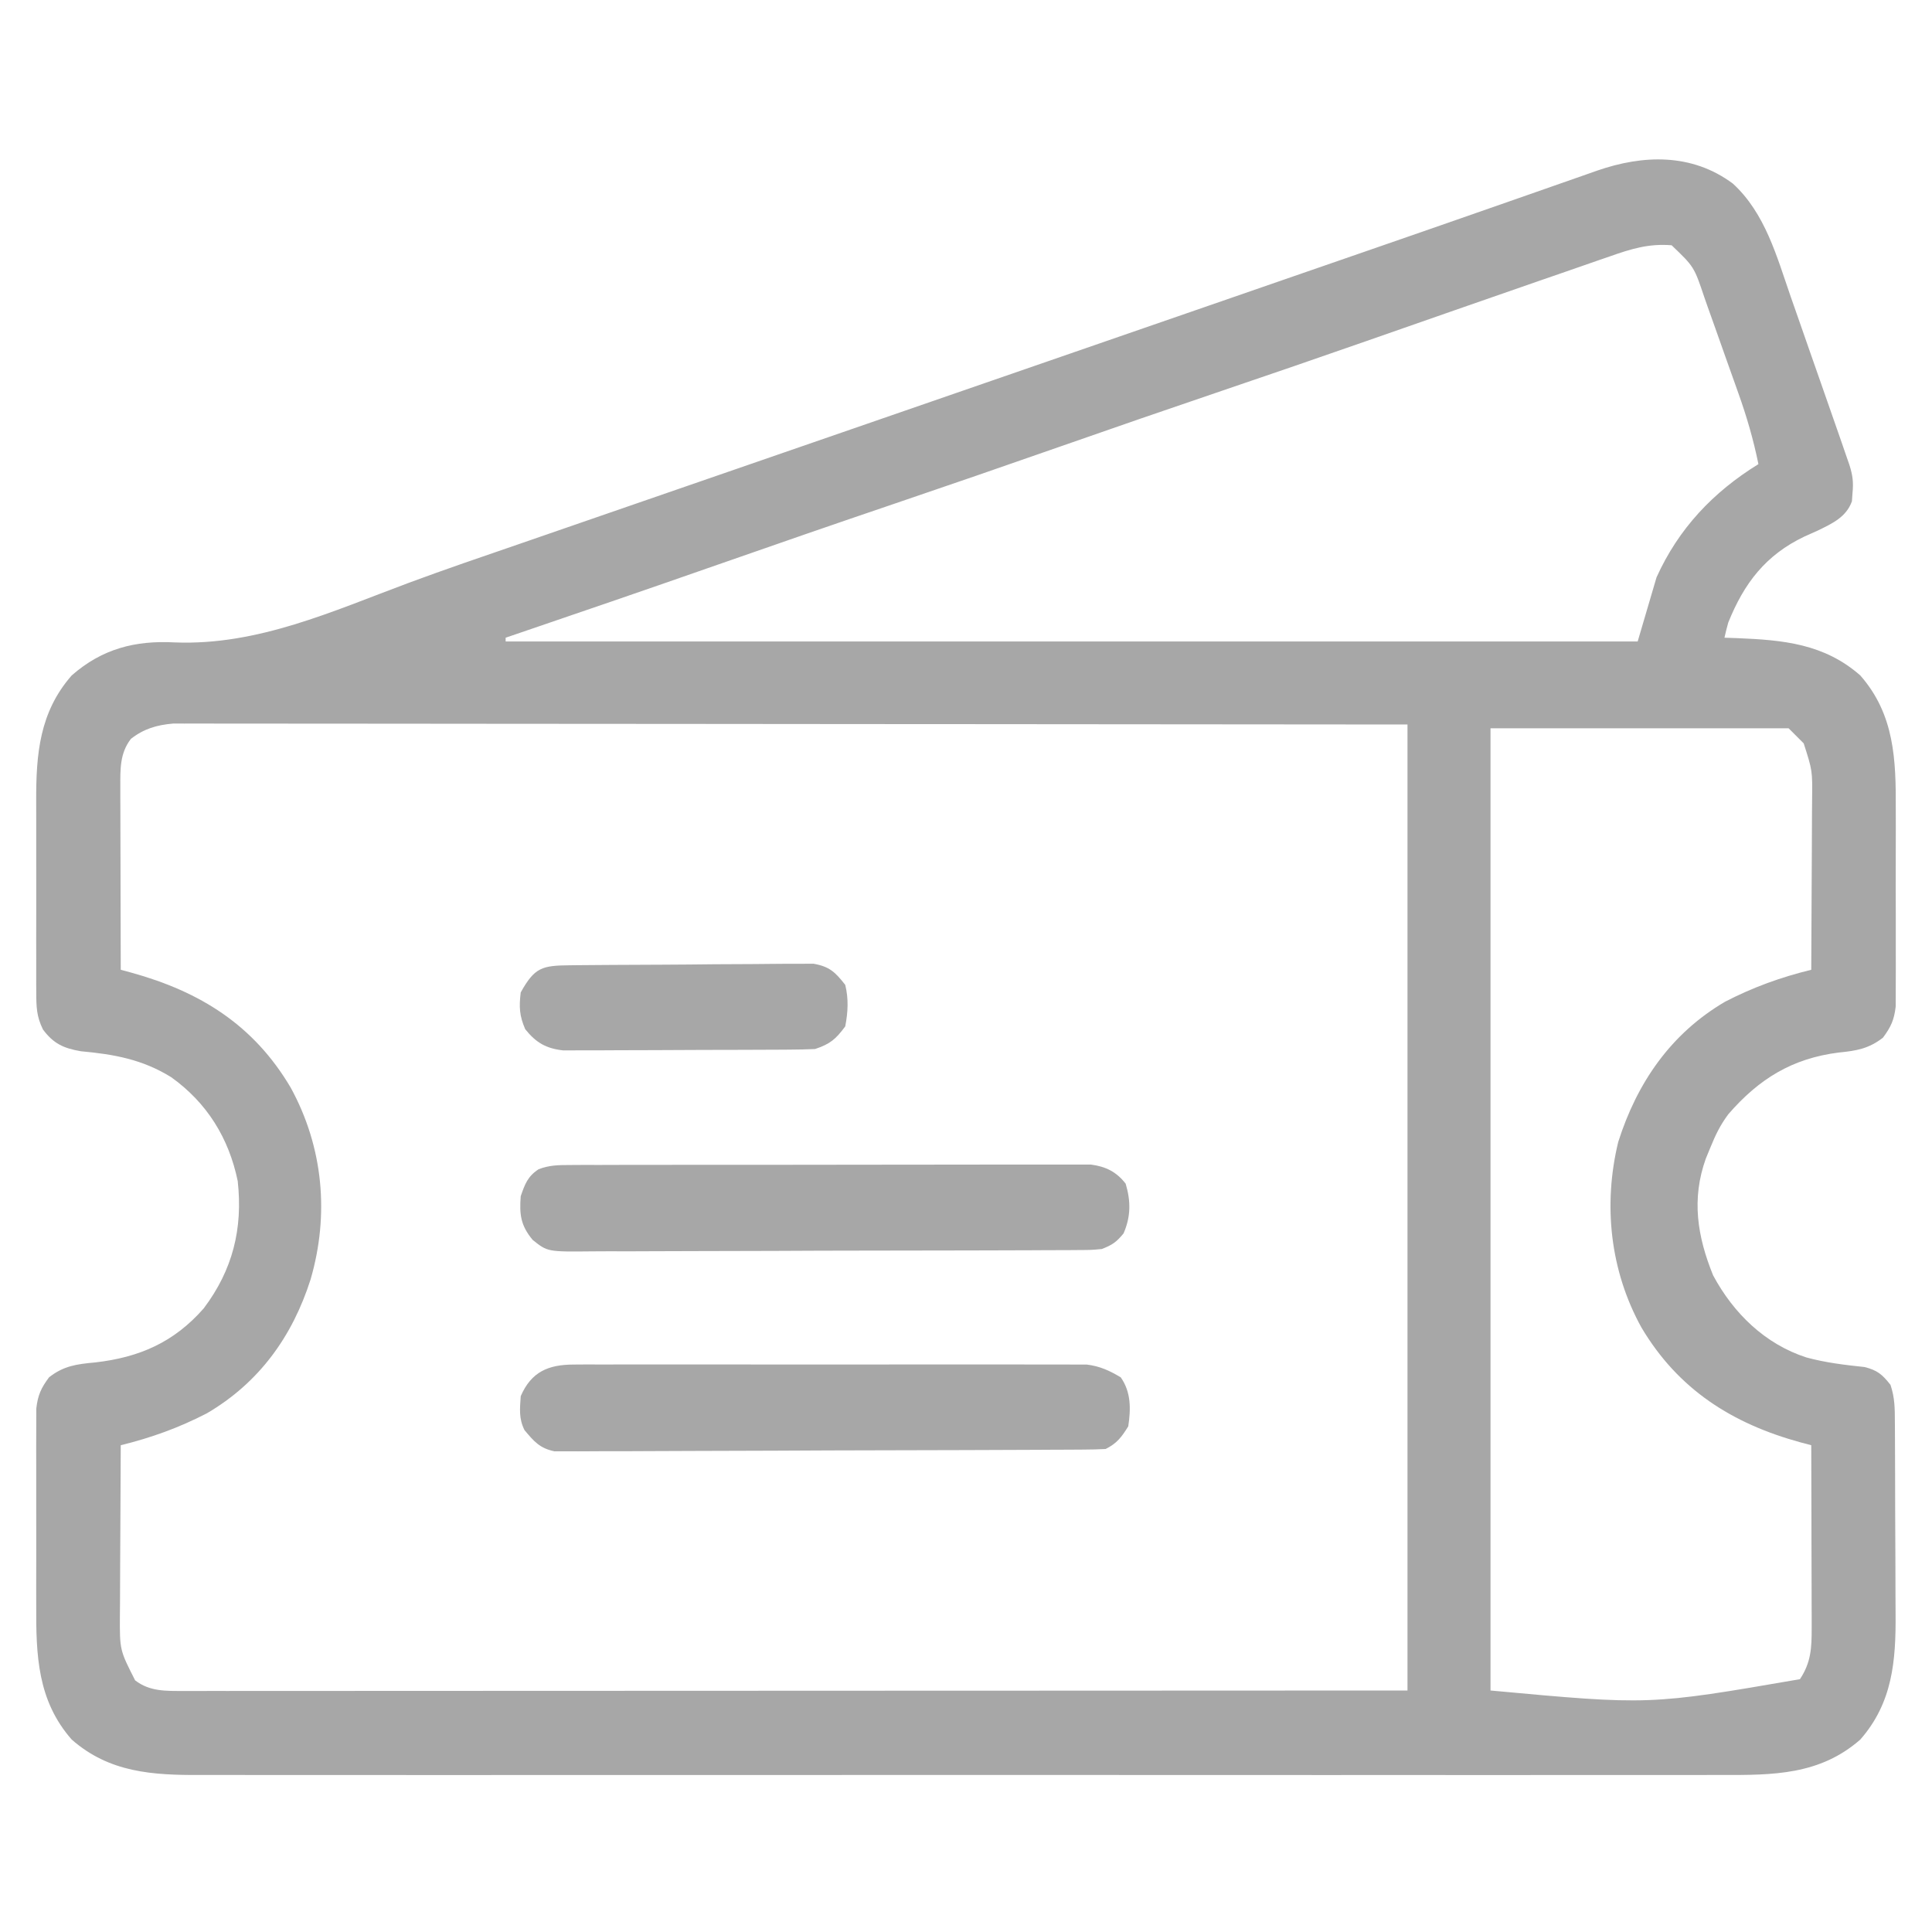
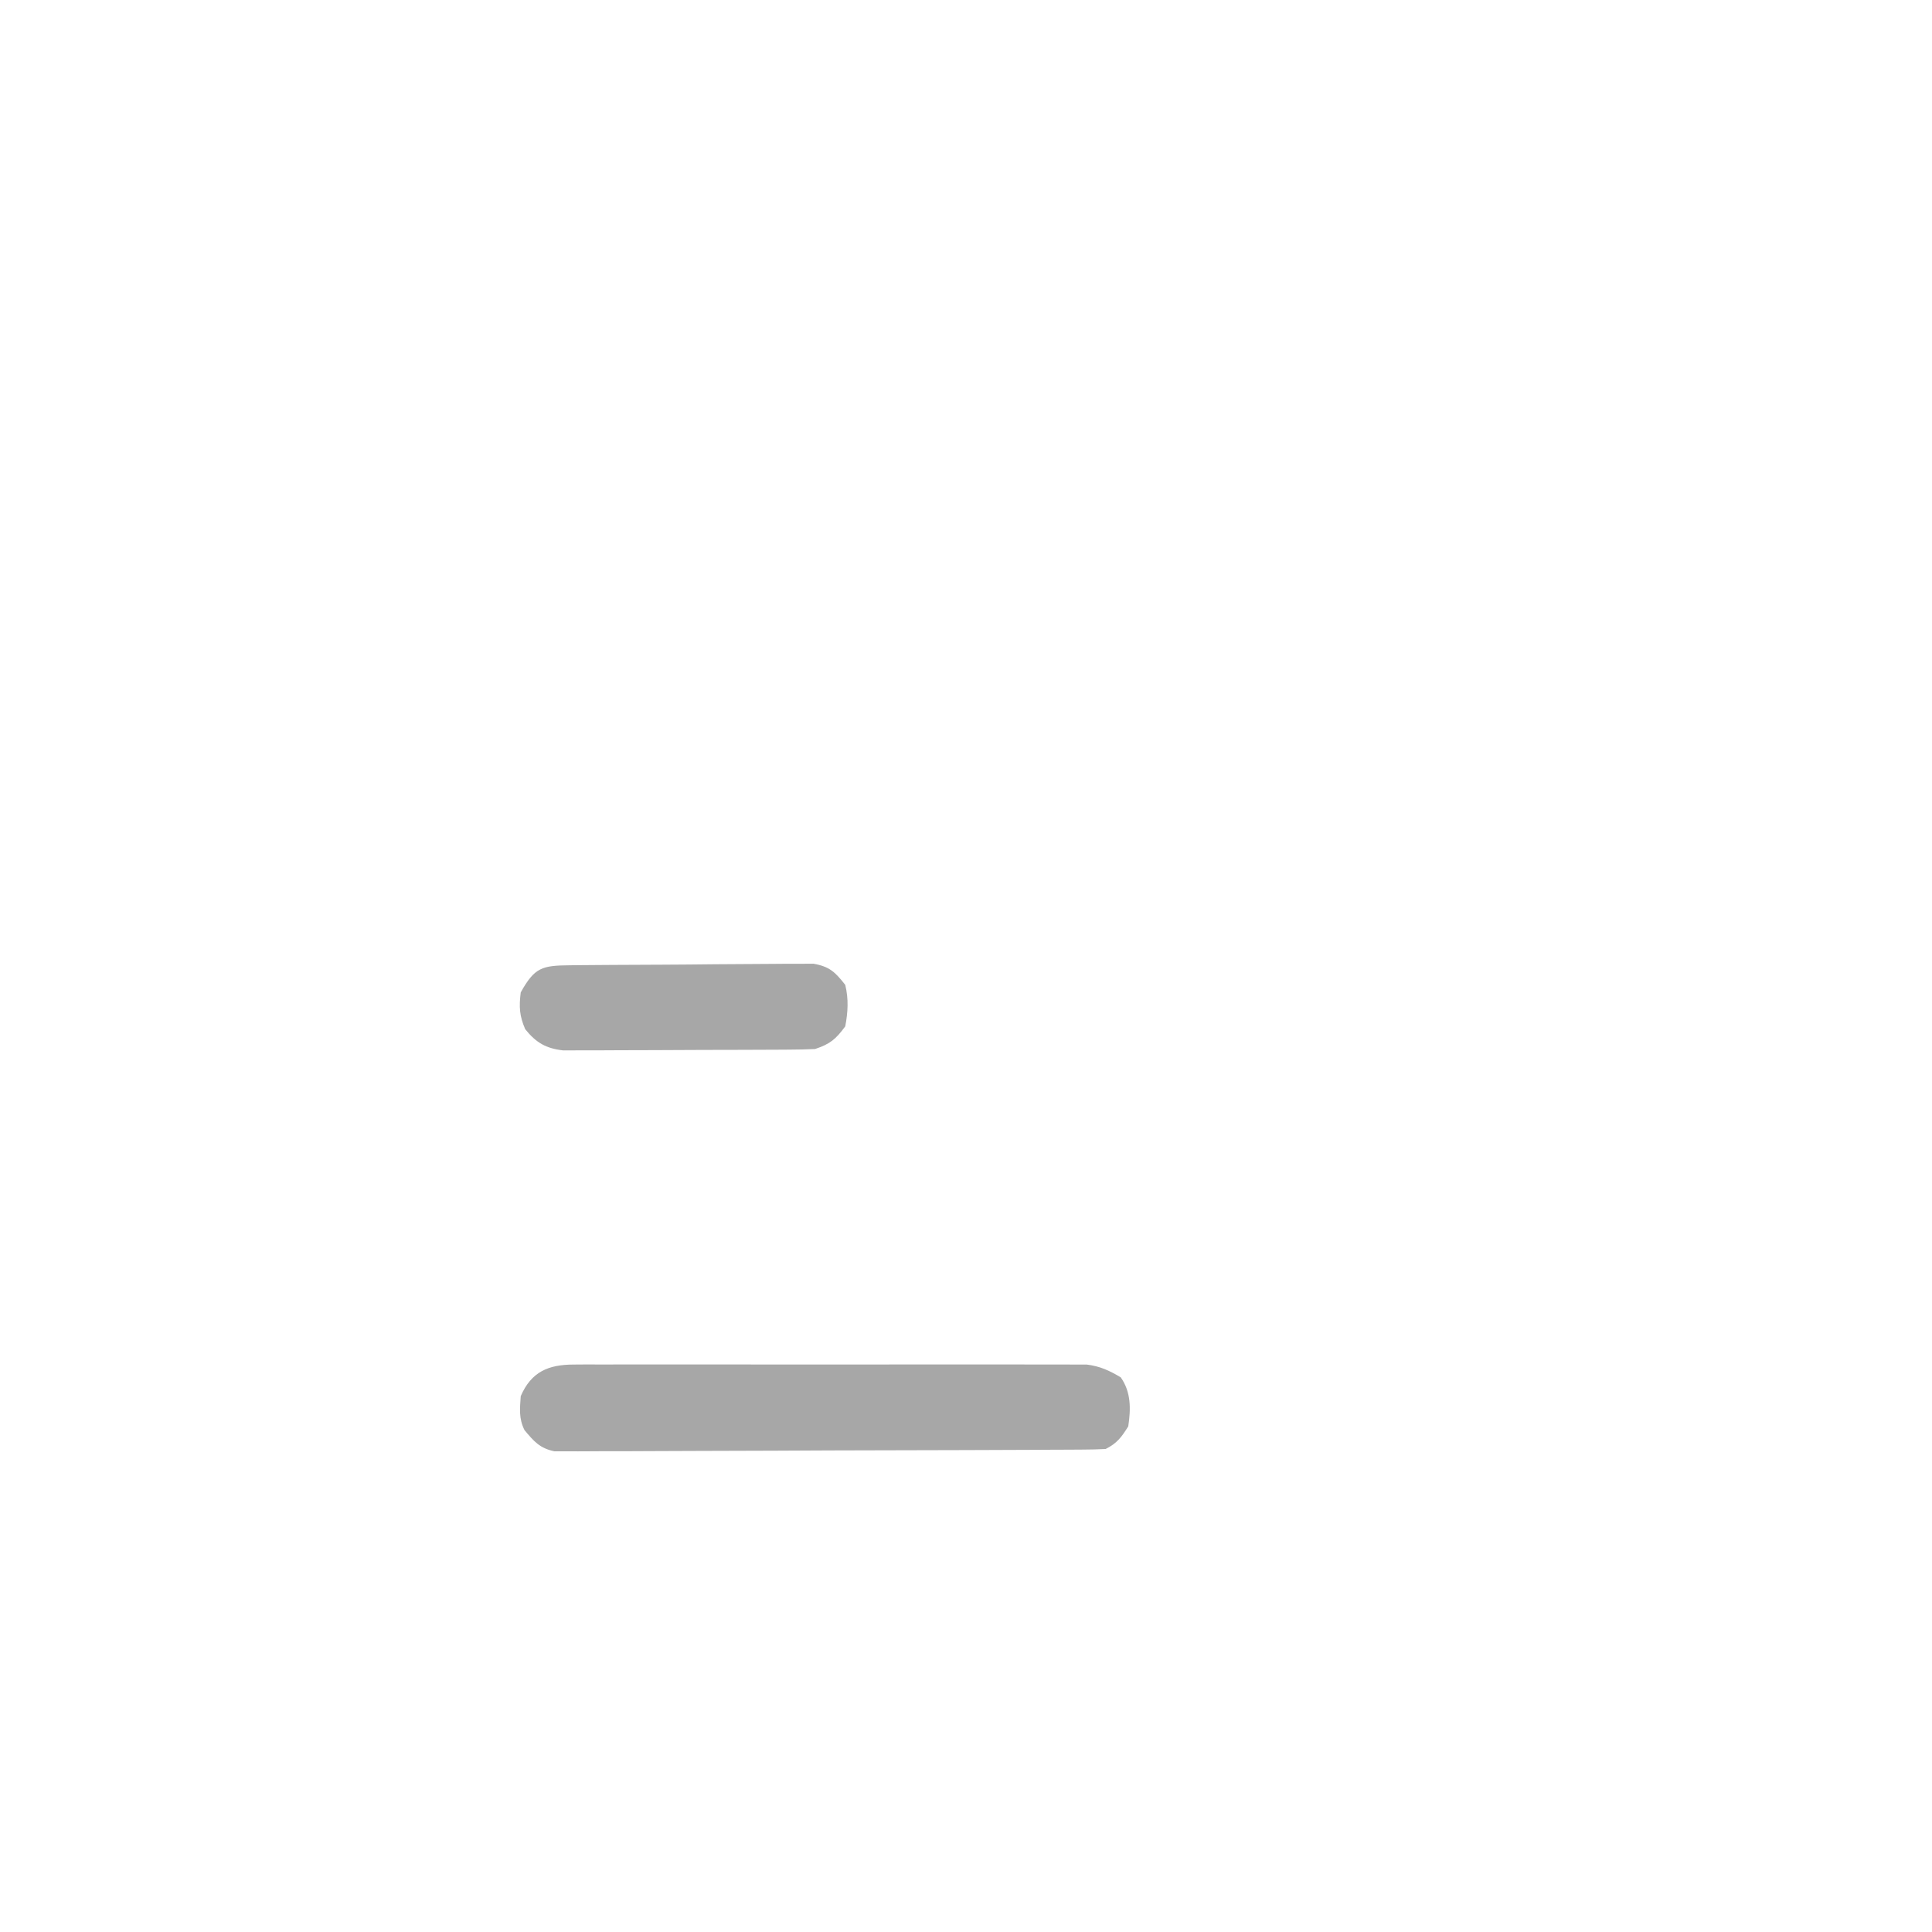
<svg xmlns="http://www.w3.org/2000/svg" version="1.1" width="512" height="512">
-   <path d="M0 0 C8.565 7.827 11.645 19.346 15.348 30.02 C15.758 31.188 16.167 32.357 16.59 33.561 C17.885 37.258 19.173 40.957 20.461 44.656 C21.336 47.157 22.212 49.658 23.088 52.158 C24.688 56.731 26.288 61.305 27.882 65.88 C28.2 66.793 28.518 67.706 28.845 68.646 C29.152 69.536 29.458 70.427 29.773 71.344 C30.139 72.397 30.505 73.45 30.882 74.534 C31.758 77.295 31.989 79.112 31.711 81.969 C31.632 83.071 31.632 83.071 31.551 84.195 C30.025 88.412 26.359 90.056 22.504 91.949 C21.335 92.471 20.166 92.993 18.961 93.531 C8.69 98.43 2.979 105.892 -1.227 116.344 C-1.59 117.669 -1.935 119.001 -2.227 120.344 C-0.56 120.4 -0.56 120.4 1.141 120.457 C13.346 120.956 24.189 121.934 33.773 130.344 C42.885 140.728 43.231 152.756 43.172 165.895 C43.174 167.483 43.177 169.071 43.181 170.658 C43.185 173.967 43.179 177.276 43.165 180.585 C43.147 184.82 43.157 189.054 43.175 193.288 C43.186 196.559 43.183 199.83 43.175 203.102 C43.173 204.663 43.175 206.225 43.182 207.787 C43.19 209.967 43.178 212.146 43.162 214.325 C43.159 215.563 43.157 216.801 43.154 218.076 C42.74 221.633 41.897 223.493 39.773 226.344 C35.987 229.275 32.73 229.816 28.023 230.281 C15.708 231.84 6.92 237.251 -1.207 246.629 C-3.311 249.457 -4.595 252.082 -5.914 255.344 C-6.33 256.354 -6.747 257.365 -7.176 258.406 C-10.995 269.082 -9.438 278.989 -5.227 289.344 C0.166 299.376 8.535 307.556 19.523 311.094 C24.572 312.463 29.695 313.077 34.891 313.621 C38.318 314.48 39.6 315.599 41.773 318.344 C42.924 321.796 42.915 324.493 42.935 328.135 C42.94 328.822 42.945 329.508 42.95 330.216 C42.964 332.489 42.971 334.762 42.977 337.035 C42.982 338.621 42.988 340.207 42.994 341.793 C43.004 345.123 43.01 348.453 43.014 351.782 C43.019 356.027 43.043 360.271 43.072 364.515 C43.09 367.795 43.095 371.075 43.097 374.355 C43.1 375.918 43.108 377.481 43.121 379.044 C43.219 391.481 42.326 402.596 33.773 412.344 C23.056 421.747 10.609 421.781 -2.914 421.725 C-4.714 421.728 -6.514 421.733 -8.314 421.739 C-13.243 421.751 -18.172 421.745 -23.101 421.736 C-28.424 421.729 -33.746 421.74 -39.069 421.748 C-49.489 421.761 -59.909 421.758 -70.329 421.75 C-78.799 421.743 -87.268 421.742 -95.737 421.745 C-96.943 421.746 -98.149 421.746 -99.391 421.747 C-101.841 421.748 -104.291 421.749 -106.74 421.75 C-129.706 421.758 -152.671 421.748 -175.637 421.732 C-195.339 421.719 -215.04 421.721 -234.742 421.735 C-257.626 421.751 -280.51 421.757 -303.394 421.748 C-305.835 421.747 -308.275 421.746 -310.716 421.745 C-311.917 421.745 -313.117 421.744 -314.355 421.744 C-322.813 421.741 -331.271 421.746 -339.729 421.753 C-350.039 421.761 -360.348 421.759 -370.657 421.743 C-375.916 421.735 -381.174 421.732 -386.433 421.742 C-391.25 421.751 -396.066 421.746 -400.882 421.73 C-402.622 421.726 -404.362 421.728 -406.102 421.735 C-418.82 421.785 -430.236 421.109 -440.227 412.344 C-449.338 401.959 -449.684 389.932 -449.625 376.793 C-449.627 375.205 -449.63 373.617 -449.634 372.029 C-449.638 368.72 -449.632 365.411 -449.618 362.102 C-449.601 357.868 -449.61 353.634 -449.628 349.399 C-449.639 346.128 -449.636 342.857 -449.628 339.586 C-449.626 338.024 -449.628 336.463 -449.635 334.901 C-449.643 332.721 -449.631 330.542 -449.615 328.362 C-449.612 327.124 -449.61 325.886 -449.608 324.611 C-449.193 321.055 -448.348 319.195 -446.227 316.344 C-442.331 313.291 -438.9 312.855 -434.039 312.406 C-422.314 311.076 -413.136 307.083 -405.25 298.09 C-397.566 287.905 -394.838 277 -396.227 264.344 C-398.572 252.962 -404.384 243.58 -413.863 236.809 C-421.485 232.084 -428.997 230.746 -437.809 229.934 C-442.381 229.145 -445.051 227.923 -447.842 224.173 C-449.55 220.682 -449.607 218.206 -449.615 214.325 C-449.62 213.639 -449.625 212.952 -449.631 212.244 C-449.644 209.981 -449.635 207.72 -449.625 205.457 C-449.627 203.874 -449.63 202.291 -449.634 200.708 C-449.638 197.39 -449.632 194.072 -449.618 190.754 C-449.601 186.526 -449.61 182.297 -449.628 178.069 C-449.639 174.798 -449.636 171.526 -449.628 168.255 C-449.626 166.697 -449.628 165.14 -449.635 163.582 C-449.679 151.183 -448.75 140.058 -440.227 130.344 C-432.178 123.282 -423.392 121.016 -412.889 121.592 C-390.92 122.455 -371.025 113.287 -350.806 105.765 C-341.202 102.208 -331.513 98.899 -321.827 95.576 C-316.387 93.708 -310.954 91.824 -305.52 89.941 C-281.602 81.666 -257.68 73.407 -233.758 65.146 C-202.472 54.341 -171.19 43.528 -139.913 32.698 C-133.414 30.447 -126.914 28.197 -120.414 25.948 C-118.226 25.191 -116.038 24.433 -113.849 23.676 C-108.439 21.803 -103.027 19.931 -97.616 18.061 C-87.663 14.618 -77.712 11.168 -67.771 7.691 C-63.221 6.099 -58.671 4.512 -54.12 2.924 C-51.96 2.169 -49.801 1.412 -47.643 0.654 C-44.664 -0.393 -41.684 -1.433 -38.703 -2.473 C-37.828 -2.782 -36.952 -3.092 -36.05 -3.411 C-23.781 -7.67 -10.895 -8.104 0 0 Z M-32.68 19.316 C-34.053 19.788 -34.053 19.788 -35.455 20.268 C-38.466 21.304 -41.471 22.355 -44.477 23.406 C-46.594 24.138 -48.713 24.869 -50.831 25.599 C-57.301 27.833 -63.764 30.087 -70.227 32.344 C-72.129 33.007 -74.031 33.669 -75.933 34.332 C-83.032 36.805 -90.13 39.281 -97.226 41.766 C-109.87 46.191 -122.541 50.535 -135.227 54.844 C-149.75 59.777 -164.25 64.774 -178.727 69.844 C-193.203 74.913 -207.703 79.911 -222.227 84.844 C-237.766 90.122 -253.275 95.479 -268.765 100.901 C-287.553 107.476 -306.383 113.928 -325.227 120.344 C-325.227 120.674 -325.227 121.004 -325.227 121.344 C-226.227 121.344 -127.227 121.344 -25.227 121.344 C-23.577 115.734 -21.927 110.124 -20.227 104.344 C-14.402 91.447 -5.251 81.752 6.773 74.344 C5.449 67.846 3.669 61.728 1.438 55.488 C1.117 54.583 0.796 53.678 0.466 52.745 C-0.209 50.846 -0.886 48.947 -1.566 47.05 C-2.601 44.157 -3.621 41.26 -4.641 38.361 C-5.301 36.507 -5.963 34.654 -6.625 32.801 C-6.926 31.941 -7.227 31.082 -7.538 30.196 C-10.272 22.041 -10.272 22.041 -16.227 16.344 C-22.321 15.845 -27.03 17.32 -32.68 19.316 Z M-424.539 147.156 C-427.482 150.971 -427.351 155.186 -427.34 159.868 C-427.34 160.949 -427.34 162.03 -427.34 163.143 C-427.335 164.299 -427.33 165.454 -427.324 166.645 C-427.323 167.836 -427.321 169.028 -427.32 170.255 C-427.314 174.056 -427.302 177.856 -427.289 181.656 C-427.284 184.235 -427.279 186.814 -427.275 189.393 C-427.264 195.71 -427.248 202.027 -427.227 208.344 C-426.294 208.596 -425.36 208.849 -424.399 209.109 C-406.168 214.157 -391.97 222.981 -382.172 239.605 C-373.547 255.379 -371.923 273.235 -376.914 290.391 C-381.749 305.562 -390.582 317.79 -404.398 325.883 C-411.823 329.718 -419.142 332.361 -427.227 334.344 C-427.277 341.924 -427.312 349.505 -427.336 357.085 C-427.346 359.664 -427.36 362.242 -427.377 364.82 C-427.402 368.528 -427.413 372.237 -427.422 375.945 C-427.432 377.096 -427.443 378.246 -427.453 379.431 C-427.502 388.625 -427.502 388.625 -423.414 396.656 C-419.535 399.648 -415.214 399.469 -410.458 399.467 C-409.298 399.469 -408.139 399.471 -406.944 399.473 C-405.675 399.47 -404.405 399.467 -403.097 399.464 C-401.732 399.464 -400.366 399.465 -399.001 399.467 C-395.249 399.469 -391.498 399.465 -387.747 399.46 C-383.701 399.455 -379.656 399.457 -375.61 399.458 C-368.601 399.458 -361.592 399.455 -354.583 399.449 C-344.449 399.441 -334.316 399.439 -324.182 399.437 C-307.741 399.435 -291.299 399.429 -274.858 399.419 C-258.886 399.41 -242.915 399.403 -226.943 399.399 C-225.949 399.398 -224.954 399.398 -223.93 399.398 C-216.153 399.396 -208.376 399.394 -200.598 399.392 C-162.474 399.382 -124.351 399.362 -86.227 399.344 C-86.227 314.864 -86.227 230.384 -86.227 143.344 C-144.732 143.285 -144.732 143.285 -203.238 143.246 C-211.122 143.242 -219.005 143.238 -226.888 143.234 C-227.876 143.233 -228.864 143.233 -229.882 143.232 C-245.841 143.224 -261.8 143.208 -277.759 143.189 C-294.133 143.171 -310.507 143.16 -326.881 143.156 C-336.988 143.153 -347.094 143.144 -357.201 143.128 C-364.128 143.117 -371.055 143.114 -377.982 143.117 C-381.98 143.118 -385.979 143.116 -389.977 143.105 C-393.638 143.096 -397.298 143.095 -400.959 143.102 C-402.911 143.103 -404.863 143.095 -406.815 143.086 C-408.557 143.092 -408.557 143.092 -410.335 143.098 C-411.335 143.097 -412.335 143.096 -413.365 143.095 C-417.68 143.47 -421.119 144.476 -424.539 147.156 Z M-64.227 144.344 C-64.227 228.494 -64.227 312.644 -64.227 399.344 C-22.121 403.231 -22.121 403.231 17.773 396.344 C20.718 391.927 20.899 388.037 20.887 382.819 C20.887 381.738 20.887 380.658 20.887 379.544 C20.882 378.389 20.876 377.233 20.871 376.043 C20.87 374.851 20.868 373.66 20.867 372.432 C20.861 368.632 20.849 364.832 20.836 361.031 C20.831 358.452 20.826 355.874 20.822 353.295 C20.811 346.978 20.795 340.661 20.773 334.344 C19.847 334.098 18.92 333.852 17.966 333.598 C-0.144 328.638 -14.475 319.599 -24.246 303.117 C-32.553 288.053 -34.413 270.627 -30.383 253.984 C-25.399 238.292 -16.446 225.234 -2.055 216.805 C5.37 212.969 12.688 210.327 20.773 208.344 C20.824 200.763 20.859 193.183 20.883 185.602 C20.893 183.024 20.907 180.446 20.924 177.868 C20.949 174.159 20.96 170.451 20.969 166.742 C20.979 165.592 20.989 164.442 21 163.257 C21.091 155.573 21.091 155.573 18.773 148.344 C17.453 147.024 16.133 145.704 14.773 144.344 C-11.297 144.344 -37.367 144.344 -64.227 144.344 Z " fill="#A7A7A7" transform="translate(459.227,48.656)" />
  <path d="M0 0 C1.218 -0.008 2.437 -0.017 3.692 -0.026 C5.034 -0.02 6.375 -0.014 7.717 -0.007 C9.137 -0.011 10.556 -0.017 11.976 -0.023 C15.825 -0.037 19.674 -0.032 23.523 -0.022 C27.555 -0.014 31.587 -0.021 35.619 -0.026 C42.39 -0.032 49.161 -0.024 55.933 -0.01 C63.755 0.006 71.577 0.001 79.4 -0.016 C86.121 -0.029 92.842 -0.031 99.563 -0.023 C103.575 -0.019 107.587 -0.018 111.599 -0.028 C115.373 -0.037 119.146 -0.031 122.919 -0.013 C124.302 -0.009 125.684 -0.01 127.067 -0.017 C128.959 -0.025 130.85 -0.013 132.742 0 C133.799 0.001 134.856 0.002 135.946 0.003 C139.474 0.449 141.886 1.578 144.934 3.381 C147.702 7.292 147.625 11.769 146.934 16.381 C145.14 19.251 143.952 20.872 140.934 22.381 C138.982 22.485 137.026 22.525 135.071 22.535 C133.822 22.543 132.572 22.552 131.285 22.561 C129.893 22.565 128.501 22.57 127.109 22.574 C125.649 22.582 124.189 22.59 122.728 22.599 C117.926 22.625 113.124 22.64 108.321 22.654 C106.669 22.66 105.016 22.665 103.364 22.671 C96.492 22.692 89.62 22.711 82.748 22.722 C72.894 22.738 63.04 22.772 53.187 22.829 C46.261 22.867 39.335 22.887 32.409 22.892 C28.271 22.896 24.134 22.908 19.996 22.94 C16.103 22.97 12.21 22.977 8.317 22.965 C6.889 22.965 5.461 22.973 4.032 22.99 C2.081 23.013 0.13 23.002 -1.821 22.989 C-2.913 22.992 -4.004 22.996 -5.129 22.999 C-9.036 22.177 -10.538 20.391 -13.066 17.381 C-14.598 14.317 -14.295 11.764 -14.066 8.381 C-11.284 1.939 -6.777 0.007 0 0 Z " fill="#A7A7A7" transform="translate(152.066,361.619)" />
-   <path d="M0 0 C1.853 -0.011 1.853 -0.011 3.743 -0.021 C5.109 -0.019 6.475 -0.017 7.841 -0.014 C9.282 -0.018 10.722 -0.023 12.163 -0.029 C16.074 -0.043 19.985 -0.043 23.896 -0.041 C27.162 -0.04 30.427 -0.045 33.693 -0.049 C41.397 -0.061 49.1 -0.061 56.804 -0.055 C64.751 -0.049 72.698 -0.061 80.645 -0.083 C87.469 -0.1 94.292 -0.106 101.116 -0.103 C105.192 -0.101 109.267 -0.104 113.342 -0.118 C117.174 -0.13 121.006 -0.128 124.839 -0.115 C126.244 -0.113 127.65 -0.116 129.056 -0.124 C130.976 -0.134 132.896 -0.124 134.817 -0.114 C135.891 -0.114 136.965 -0.114 138.072 -0.114 C142.002 0.394 144.833 1.796 147.284 4.948 C148.68 9.643 148.648 13.706 146.722 18.136 C144.814 20.453 143.741 21.18 140.972 22.261 C138.201 22.521 138.201 22.521 134.951 22.535 C133.717 22.545 132.483 22.555 131.212 22.565 C129.848 22.566 128.483 22.567 127.119 22.567 C125.68 22.575 124.241 22.583 122.802 22.592 C118.895 22.614 114.988 22.623 111.08 22.628 C108.639 22.632 106.197 22.638 103.755 22.645 C95.235 22.67 86.715 22.683 78.195 22.686 C70.256 22.69 62.317 22.72 54.378 22.762 C47.559 22.796 40.741 22.812 33.922 22.812 C29.85 22.813 25.779 22.822 21.708 22.85 C17.878 22.877 14.049 22.879 10.218 22.863 C8.815 22.861 7.411 22.868 6.008 22.884 C-5.913 23.011 -5.913 23.011 -9.853 19.864 C-13.041 16.049 -13.405 13.127 -13.028 8.261 C-11.909 5.02 -11.183 3.022 -8.292 1.117 C-5.418 0.03 -3.073 0.006 0 0 Z " fill="#A7A7A7" transform="translate(151.028,308.739)" />
-   <path d="M0 0 C0.724 -0.008 1.448 -0.016 2.193 -0.025 C4.593 -0.05 6.993 -0.066 9.393 -0.081 C10.213 -0.086 11.032 -0.091 11.876 -0.097 C16.213 -0.123 20.55 -0.143 24.887 -0.157 C29.367 -0.174 33.845 -0.219 38.324 -0.27 C41.769 -0.303 45.213 -0.315 48.657 -0.32 C50.308 -0.327 51.959 -0.342 53.61 -0.366 C55.923 -0.398 58.234 -0.398 60.547 -0.391 C61.862 -0.399 63.177 -0.407 64.532 -0.415 C68.834 0.346 70.296 1.807 72.968 5.193 C73.883 8.94 73.689 12.412 72.968 16.193 C70.442 19.606 68.968 20.859 64.968 22.193 C62.74 22.298 60.51 22.342 58.281 22.354 C57.605 22.359 56.93 22.364 56.235 22.369 C54.002 22.384 51.77 22.39 49.538 22.396 C47.985 22.402 46.432 22.408 44.878 22.413 C41.622 22.424 38.365 22.43 35.109 22.433 C30.94 22.439 26.772 22.463 22.603 22.491 C19.395 22.51 16.186 22.515 12.978 22.516 C11.441 22.519 9.905 22.527 8.368 22.541 C6.216 22.558 4.065 22.556 1.913 22.549 C0.078 22.555 0.078 22.555 -1.794 22.56 C-6.368 22.041 -8.976 20.504 -11.845 16.943 C-13.383 13.382 -13.505 11.044 -13.032 7.193 C-9.337 0.54 -7.374 0.072 0 0 Z " fill="#A7A7A7" transform="translate(151.032,255.807)" />
+   <path d="M0 0 C0.724 -0.008 1.448 -0.016 2.193 -0.025 C4.593 -0.05 6.993 -0.066 9.393 -0.081 C10.213 -0.086 11.032 -0.091 11.876 -0.097 C16.213 -0.123 20.55 -0.143 24.887 -0.157 C29.367 -0.174 33.845 -0.219 38.324 -0.27 C50.308 -0.327 51.959 -0.342 53.61 -0.366 C55.923 -0.398 58.234 -0.398 60.547 -0.391 C61.862 -0.399 63.177 -0.407 64.532 -0.415 C68.834 0.346 70.296 1.807 72.968 5.193 C73.883 8.94 73.689 12.412 72.968 16.193 C70.442 19.606 68.968 20.859 64.968 22.193 C62.74 22.298 60.51 22.342 58.281 22.354 C57.605 22.359 56.93 22.364 56.235 22.369 C54.002 22.384 51.77 22.39 49.538 22.396 C47.985 22.402 46.432 22.408 44.878 22.413 C41.622 22.424 38.365 22.43 35.109 22.433 C30.94 22.439 26.772 22.463 22.603 22.491 C19.395 22.51 16.186 22.515 12.978 22.516 C11.441 22.519 9.905 22.527 8.368 22.541 C6.216 22.558 4.065 22.556 1.913 22.549 C0.078 22.555 0.078 22.555 -1.794 22.56 C-6.368 22.041 -8.976 20.504 -11.845 16.943 C-13.383 13.382 -13.505 11.044 -13.032 7.193 C-9.337 0.54 -7.374 0.072 0 0 Z " fill="#A7A7A7" transform="translate(151.032,255.807)" />
</svg>